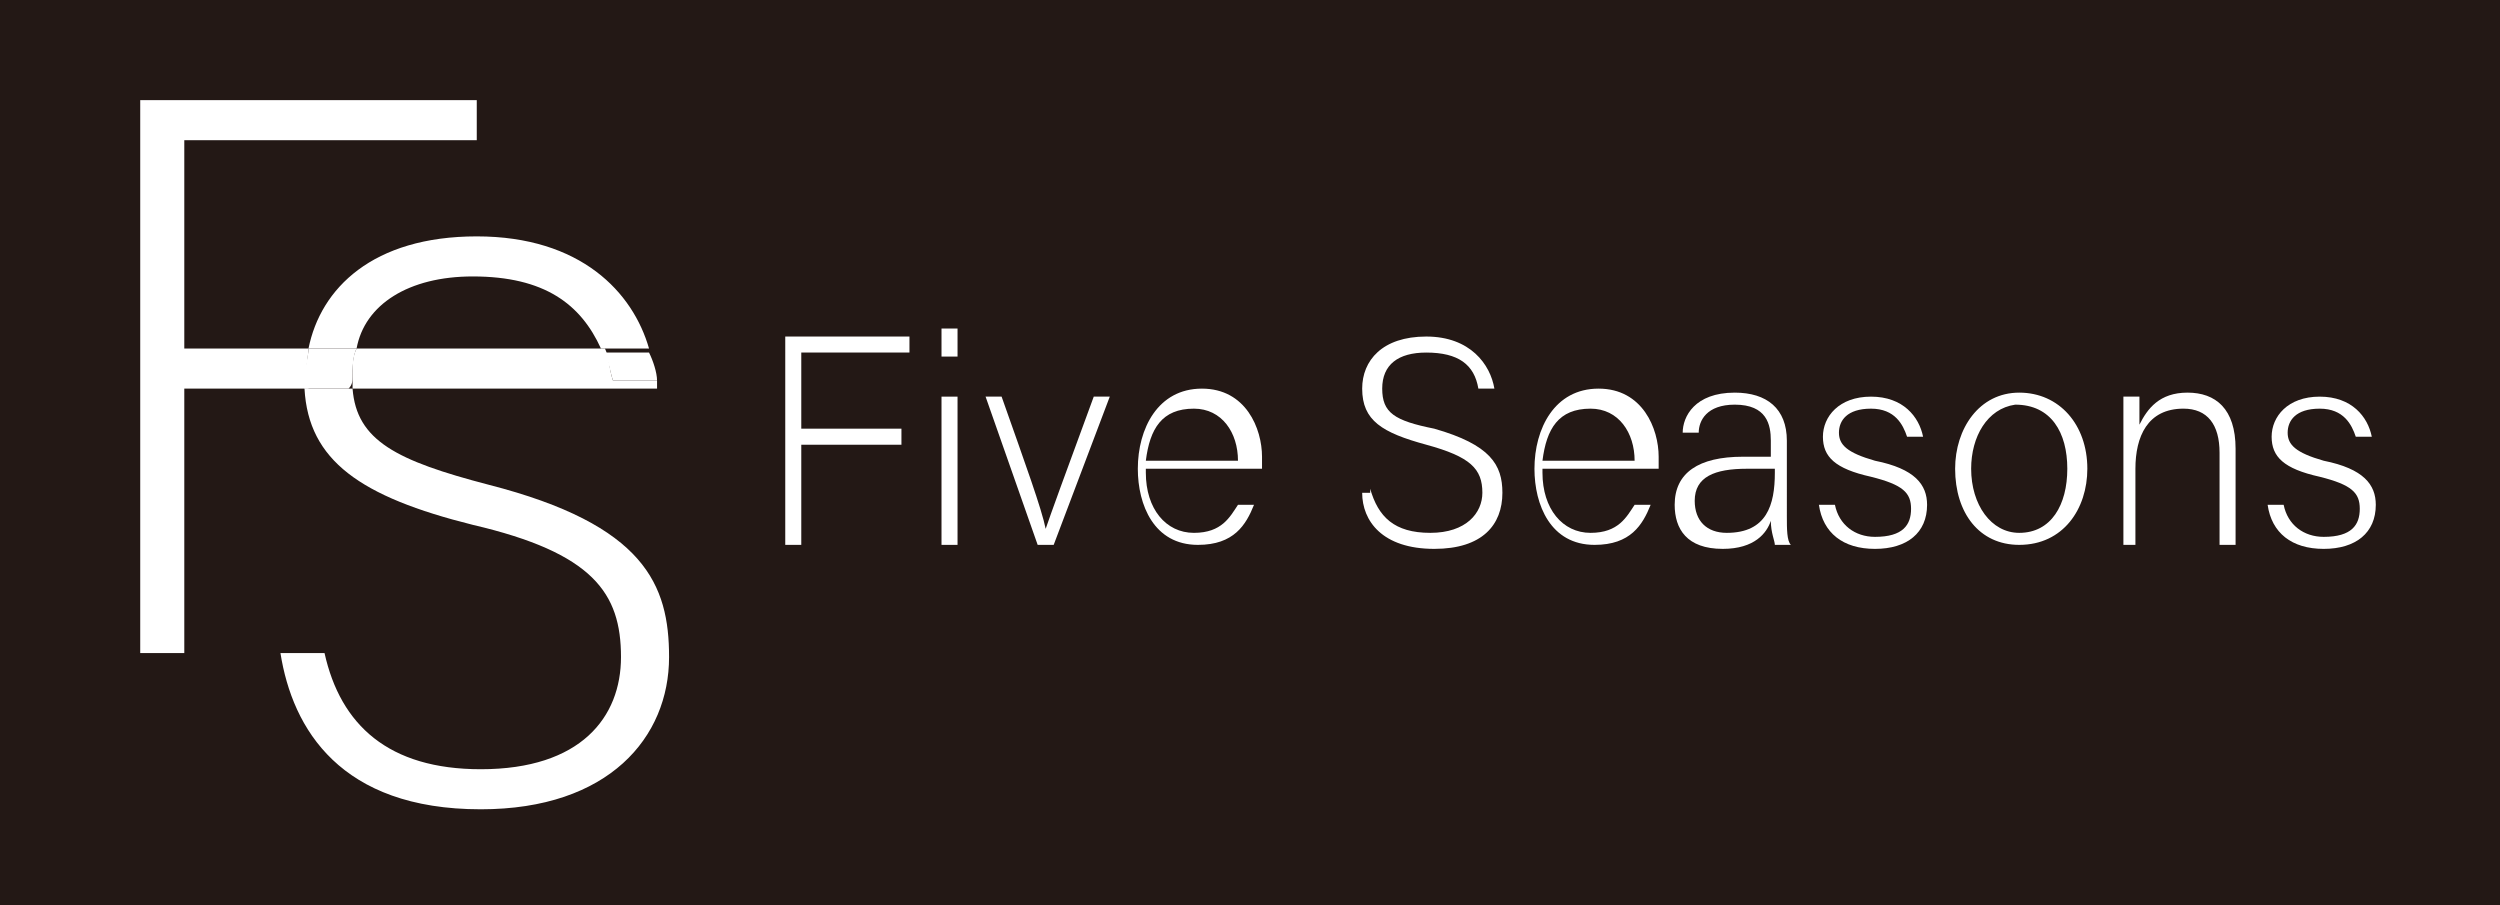
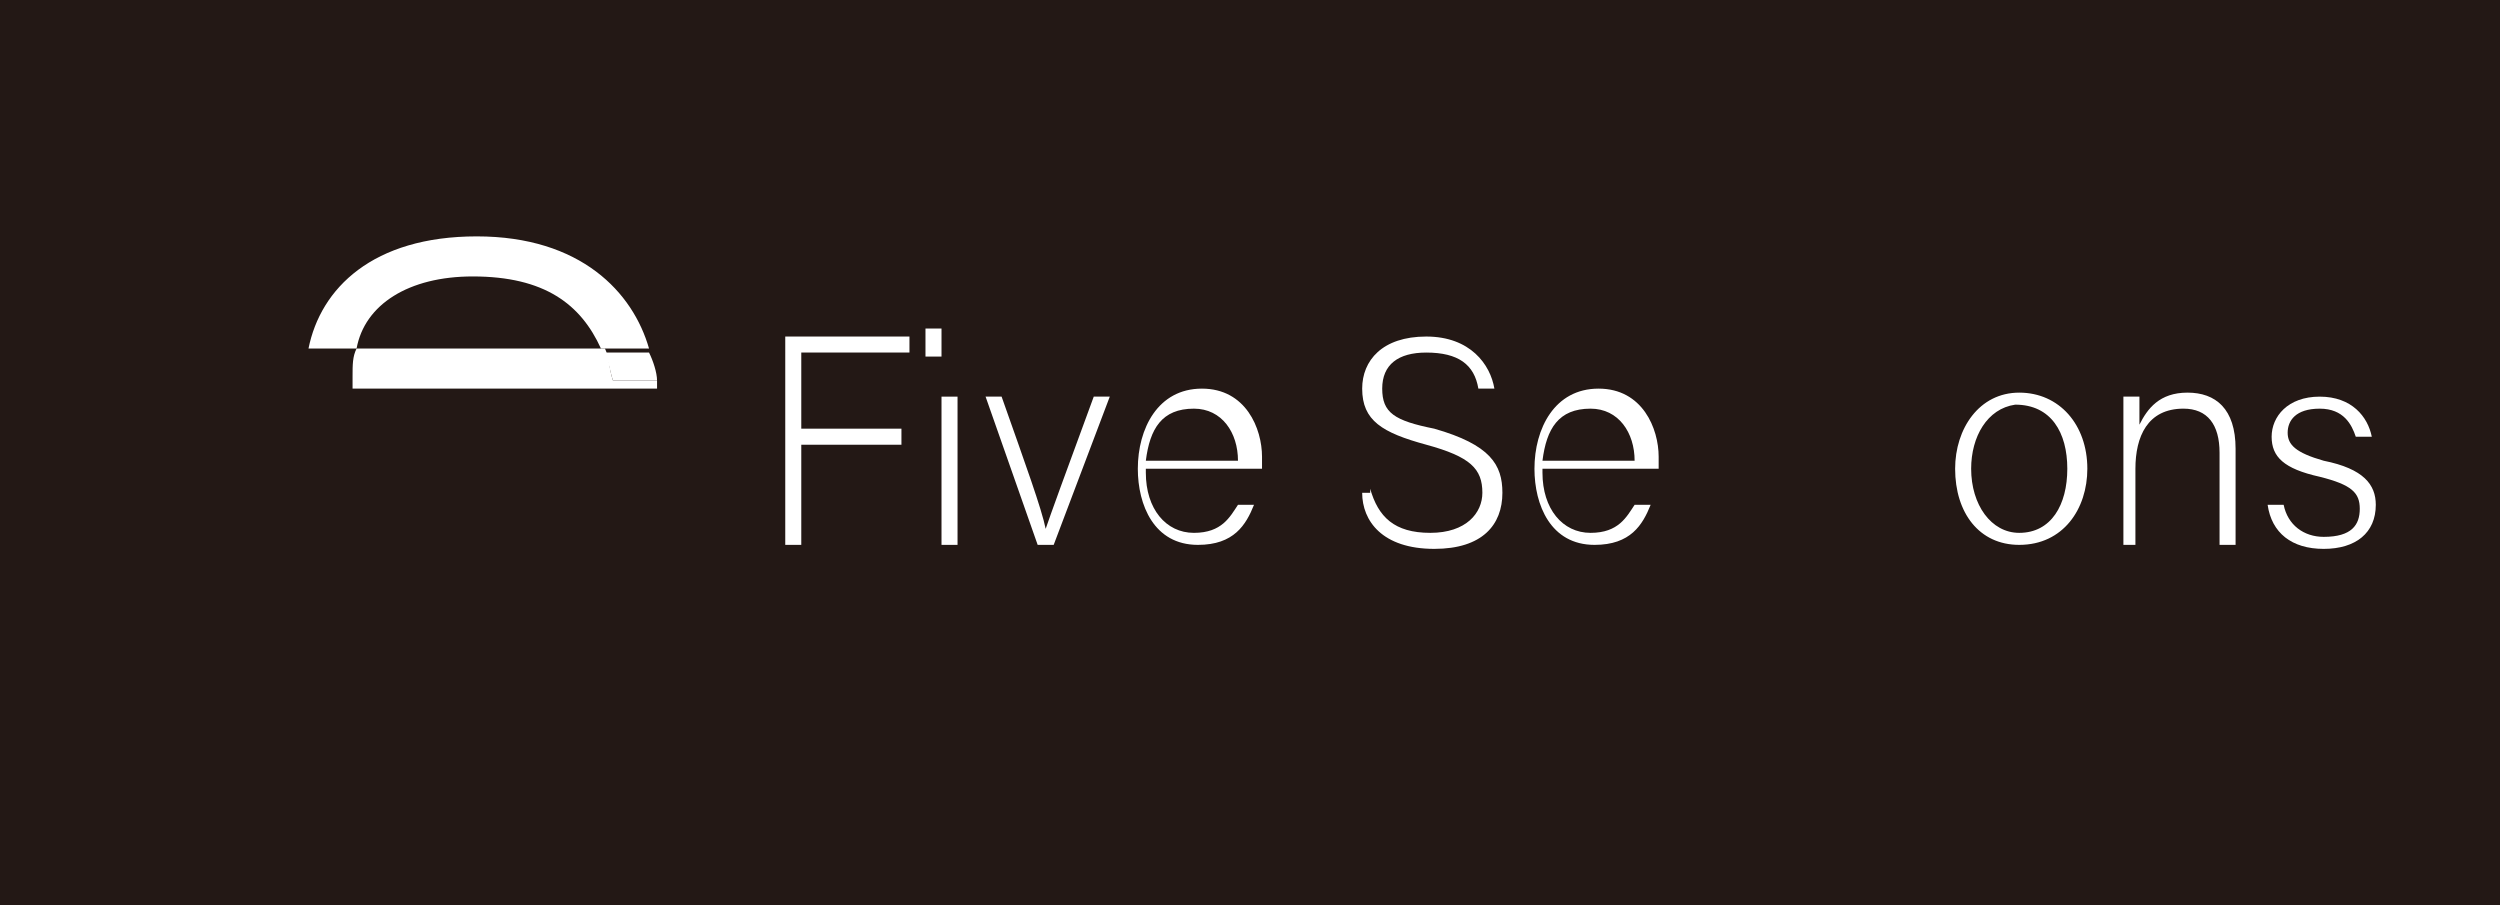
<svg xmlns="http://www.w3.org/2000/svg" version="1.1" id="レイヤー_1" x="0px" y="0px" viewBox="0 0 62.4 22.6" style="enable-background:new 0 0 62.4 22.6;" xml:space="preserve">
  <style type="text/css">
	.st0{fill:#231815;}
	.st1{fill:#FFFFFF;}
	.st2{fill:none;}
</style>
  <rect y="0" class="st0" width="62.4" height="22.6" />
  <g>
    <path class="st1" d="M19.6,8.4h3.1v0.4H20v1.9h2.5v0.4H20v2.5h-0.4V8.4z" />
-     <path class="st1" d="M23.5,8.2h0.4v0.7h-0.4V8.2z M23.5,9.9h0.4v3.7h-0.4V9.9z" />
+     <path class="st1" d="M23.5,8.2v0.7h-0.4V8.2z M23.5,9.9h0.4v3.7h-0.4V9.9z" />
    <path class="st1" d="M25,9.9c0.6,1.7,1,2.8,1.1,3.3h0c0.1-0.3,0.5-1.4,1.2-3.3h0.4l-1.4,3.7h-0.4l-1.3-3.7H25z" />
    <path class="st1" d="M28.6,11.8c0,0.9,0.5,1.5,1.2,1.5c0.7,0,0.9-0.4,1.1-0.7h0.4c-0.2,0.5-0.5,1-1.4,1c-1.1,0-1.5-1-1.5-1.9   c0-1,0.5-2,1.6-2c1.1,0,1.5,1,1.5,1.7c0,0.1,0,0.2,0,0.3H28.6z M30.9,11.5c0-0.7-0.4-1.3-1.1-1.3c-0.8,0-1.1,0.5-1.2,1.3H30.9z" />
    <path class="st1" d="M34.2,12.2c0.2,0.7,0.6,1.1,1.5,1.1c0.9,0,1.3-0.5,1.3-1c0-0.6-0.3-0.9-1.4-1.2c-1.1-0.3-1.6-0.6-1.6-1.4   c0-0.7,0.5-1.3,1.6-1.3c1.1,0,1.6,0.7,1.7,1.3h-0.4c-0.1-0.6-0.5-0.9-1.3-0.9c-0.7,0-1.1,0.3-1.1,0.9c0,0.6,0.3,0.8,1.3,1   c1.4,0.4,1.7,0.9,1.7,1.6c0,0.8-0.5,1.4-1.7,1.4c-1.3,0-1.8-0.7-1.8-1.4H34.2z" />
    <path class="st1" d="M38.5,11.8c0,0.9,0.5,1.5,1.2,1.5c0.7,0,0.9-0.4,1.1-0.7h0.4c-0.2,0.5-0.5,1-1.4,1c-1.1,0-1.5-1-1.5-1.9   c0-1,0.5-2,1.6-2c1.1,0,1.5,1,1.5,1.7c0,0.1,0,0.2,0,0.3H38.5z M40.8,11.5c0-0.7-0.4-1.3-1.1-1.3c-0.8,0-1.1,0.5-1.2,1.3H40.8z" />
-     <path class="st1" d="M44.6,12.9c0,0.3,0,0.6,0.1,0.7h-0.4c0-0.1-0.1-0.3-0.1-0.6c-0.1,0.3-0.4,0.7-1.2,0.7c-0.9,0-1.2-0.5-1.2-1.1   c0-0.8,0.6-1.2,1.7-1.2c0.3,0,0.6,0,0.7,0V11c0-0.4-0.1-0.9-0.9-0.9c-0.7,0-0.9,0.4-0.9,0.7H42c0-0.4,0.3-1,1.3-1   c0.8,0,1.3,0.4,1.3,1.2V12.9z M44.3,11.7c-0.1,0-0.5,0-0.7,0c-0.8,0-1.3,0.2-1.3,0.8c0,0.5,0.3,0.8,0.8,0.8c1,0,1.2-0.7,1.2-1.5   V11.7z" />
-     <path class="st1" d="M45.8,12.6c0.1,0.5,0.5,0.8,1,0.8c0.7,0,0.9-0.3,0.9-0.7c0-0.4-0.2-0.6-1-0.8c-0.9-0.2-1.2-0.5-1.2-1   c0-0.5,0.4-1,1.2-1s1.2,0.5,1.3,1h-0.4c-0.1-0.3-0.3-0.7-0.9-0.7c-0.6,0-0.8,0.3-0.8,0.6c0,0.3,0.2,0.5,0.9,0.7   c1,0.2,1.3,0.6,1.3,1.1c0,0.7-0.5,1.1-1.3,1.1c-0.8,0-1.3-0.4-1.4-1.1H45.8z" />
    <path class="st1" d="M52.1,11.7c0,1-0.6,1.9-1.7,1.9c-1,0-1.6-0.8-1.6-1.9c0-1,0.6-1.9,1.6-1.9C51.4,9.8,52.1,10.6,52.1,11.7z    M49.2,11.7c0,0.9,0.5,1.6,1.2,1.6c0.8,0,1.2-0.7,1.2-1.6c0-0.9-0.4-1.6-1.3-1.6C49.6,10.2,49.2,10.9,49.2,11.7z" />
    <path class="st1" d="M53,10.8c0-0.3,0-0.6,0-0.9h0.4c0,0.1,0,0.6,0,0.7c0.2-0.4,0.5-0.8,1.2-0.8c0.7,0,1.2,0.4,1.2,1.4v2.4h-0.4   v-2.3c0-0.7-0.3-1.1-0.9-1.1c-0.9,0-1.2,0.7-1.2,1.5v1.9H53V10.8z" />
    <path class="st1" d="M57,12.6c0.1,0.5,0.5,0.8,1,0.8c0.7,0,0.9-0.3,0.9-0.7c0-0.4-0.2-0.6-1-0.8c-0.9-0.2-1.2-0.5-1.2-1   c0-0.5,0.4-1,1.2-1s1.2,0.5,1.3,1h-0.4c-0.1-0.3-0.3-0.7-0.9-0.7c-0.6,0-0.8,0.3-0.8,0.6c0,0.3,0.2,0.5,0.9,0.7   c1,0.2,1.3,0.6,1.3,1.1c0,0.7-0.5,1.1-1.3,1.1c-0.8,0-1.3-0.4-1.4-1.1H57z" />
  </g>
  <g>
    <path class="st2" d="M11.8,6.9c-1.7,0-2.7,0.7-3,1.8h6.2C14.6,7.6,13.6,6.9,11.8,6.9z" />
-     <path class="st1" d="M7.7,8.7H4.6V3.5h7.3v-1H3.5v13.8h1.1V9.7h3.1c0-0.1,0-0.2,0-0.3C7.6,9.2,7.7,8.9,7.7,8.7z" />
    <path class="st1" d="M15.1,8.7H8.9C8.8,8.9,8.8,9.1,8.8,9.4c0,0.1,0,0.2,0,0.3h7.6V9.5h-1.1C15.2,9.2,15.2,8.9,15.1,8.7z" />
-     <path class="st1" d="M12.2,12.1C9.9,11.5,8.9,11,8.8,9.7H7.6c0.1,1.8,1.4,2.7,4.2,3.4c3,0.7,3.7,1.7,3.7,3.3c0,1.5-1,2.8-3.5,2.8   c-2.3,0-3.5-1.1-3.9-2.9H7c0.3,1.9,1.5,3.9,5,3.9c3.2,0,4.7-1.8,4.7-3.8C16.7,14.6,16.1,13.1,12.2,12.1z" />
    <path class="st1" d="M11.8,6.9c1.8,0,2.7,0.7,3.2,1.8h1.2c-0.4-1.4-1.7-2.8-4.3-2.8C9.3,5.9,8,7.2,7.7,8.7h1.2   C9.1,7.6,10.2,6.9,11.8,6.9z" />
-     <path class="st1" d="M8.8,9.4c0-0.2,0-0.5,0.1-0.7H7.7c0,0.2-0.1,0.5-0.1,0.7c0,0.1,0,0.2,0,0.3h1.1C8.8,9.6,8.8,9.5,8.8,9.4z" />
    <path class="st1" d="M15.3,9.5h1.1c0-0.2-0.1-0.5-0.2-0.7h-1.2C15.2,8.9,15.2,9.2,15.3,9.5z" />
  </g>
</svg>